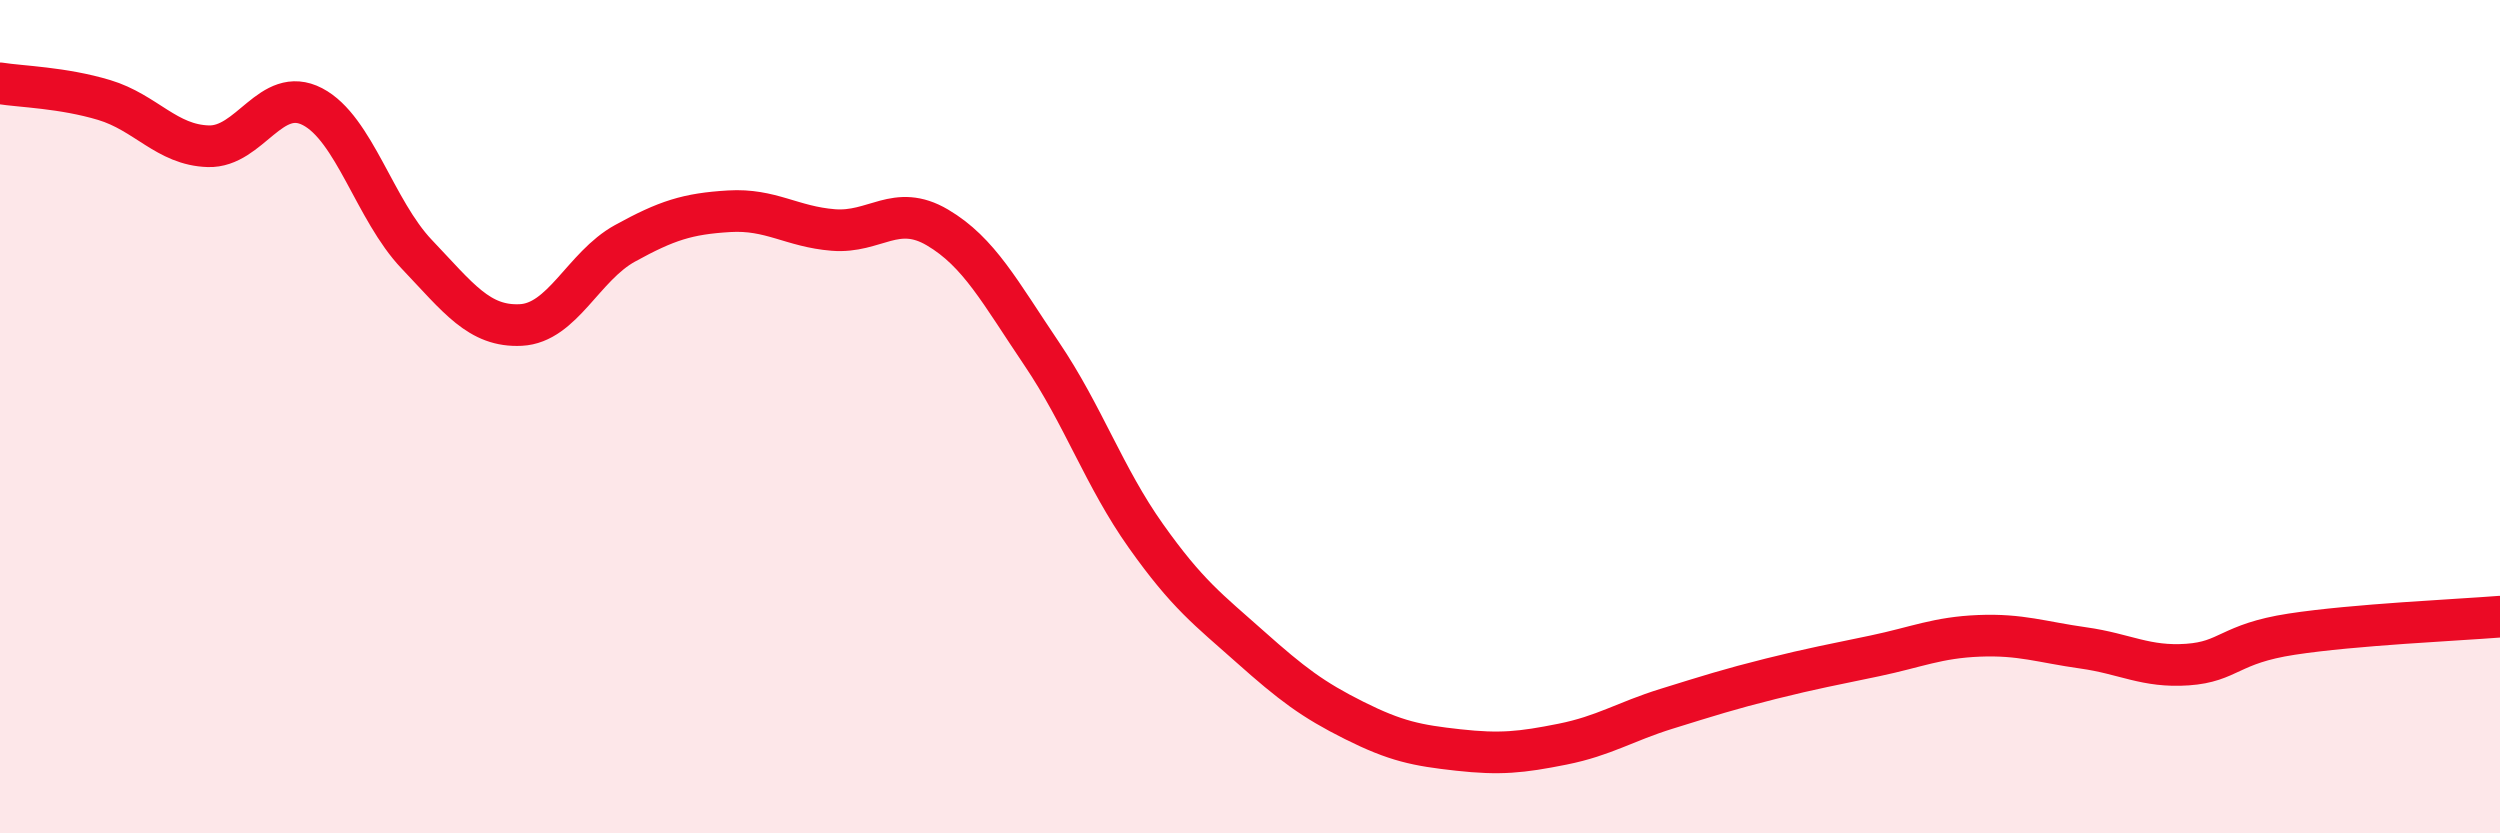
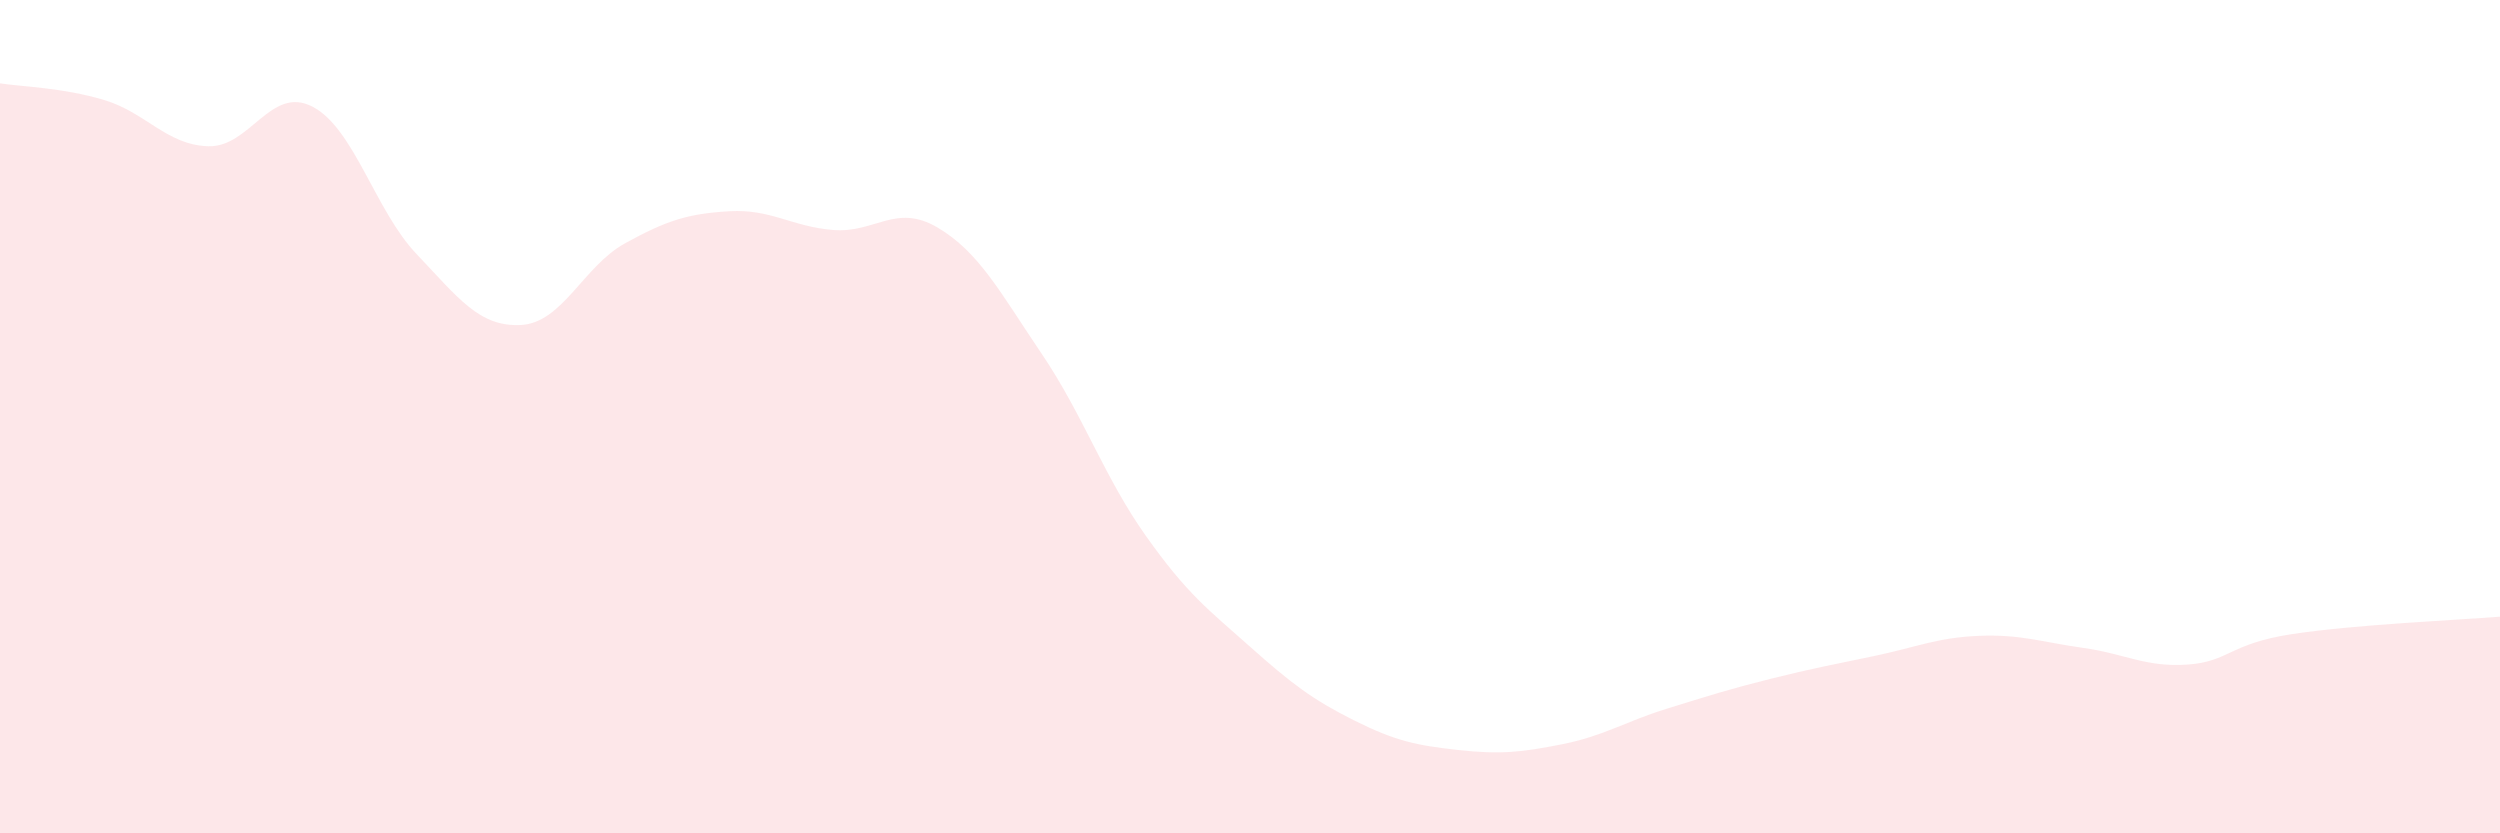
<svg xmlns="http://www.w3.org/2000/svg" width="60" height="20" viewBox="0 0 60 20">
  <path d="M 0,2 C 0.5,2.08 1.5,2.1 2.5,2.4 C 3.5,2.7 4,3.48 5,3.51 C 6,3.54 6.5,2.04 7.5,2.56 C 8.5,3.08 9,5.05 10,6.1 C 11,7.15 11.5,7.85 12.5,7.8 C 13.5,7.75 14,6.39 15,5.84 C 16,5.29 16.5,5.13 17.5,5.07 C 18.5,5.01 19,5.44 20,5.52 C 21,5.6 21.5,4.87 22.5,5.46 C 23.5,6.05 24,7.01 25,8.49 C 26,9.97 26.5,11.45 27.5,12.86 C 28.5,14.27 29,14.63 30,15.52 C 31,16.41 31.5,16.79 32.5,17.29 C 33.5,17.79 34,17.89 35,18 C 36,18.11 36.5,18.06 37.5,17.86 C 38.5,17.66 39,17.32 40,17.01 C 41,16.7 41.5,16.54 42.5,16.29 C 43.5,16.04 44,15.95 45,15.74 C 46,15.53 46.5,15.3 47.5,15.26 C 48.5,15.22 49,15.41 50,15.55 C 51,15.69 51.5,16.02 52.5,15.95 C 53.5,15.88 53.5,15.45 55,15.22 C 56.5,14.99 59,14.88 60,14.8L60 20L0 20Z" fill="#EB0A25" opacity="0.1" stroke-linecap="round" stroke-linejoin="round" />
-   <path d="M 0,2 C 0.5,2.08 1.5,2.1 2.5,2.4 C 3.5,2.7 4,3.48 5,3.51 C 6,3.54 6.5,2.04 7.5,2.56 C 8.5,3.08 9,5.05 10,6.1 C 11,7.15 11.5,7.85 12.5,7.8 C 13.5,7.75 14,6.39 15,5.84 C 16,5.29 16.5,5.13 17.5,5.07 C 18.5,5.01 19,5.44 20,5.52 C 21,5.6 21.5,4.87 22.5,5.46 C 23.5,6.05 24,7.01 25,8.49 C 26,9.97 26.5,11.45 27.5,12.86 C 28.5,14.27 29,14.63 30,15.52 C 31,16.41 31.5,16.79 32.5,17.29 C 33.5,17.79 34,17.89 35,18 C 36,18.11 36.5,18.06 37.5,17.86 C 38.5,17.66 39,17.32 40,17.01 C 41,16.7 41.5,16.54 42.5,16.29 C 43.5,16.04 44,15.95 45,15.74 C 46,15.53 46.5,15.3 47.5,15.26 C 48.5,15.22 49,15.41 50,15.55 C 51,15.69 51.5,16.02 52.5,15.95 C 53.5,15.88 53.5,15.45 55,15.22 C 56.5,14.99 59,14.88 60,14.8" stroke="#EB0A25" stroke-width="1" fill="none" stroke-linecap="round" stroke-linejoin="round" />
</svg>